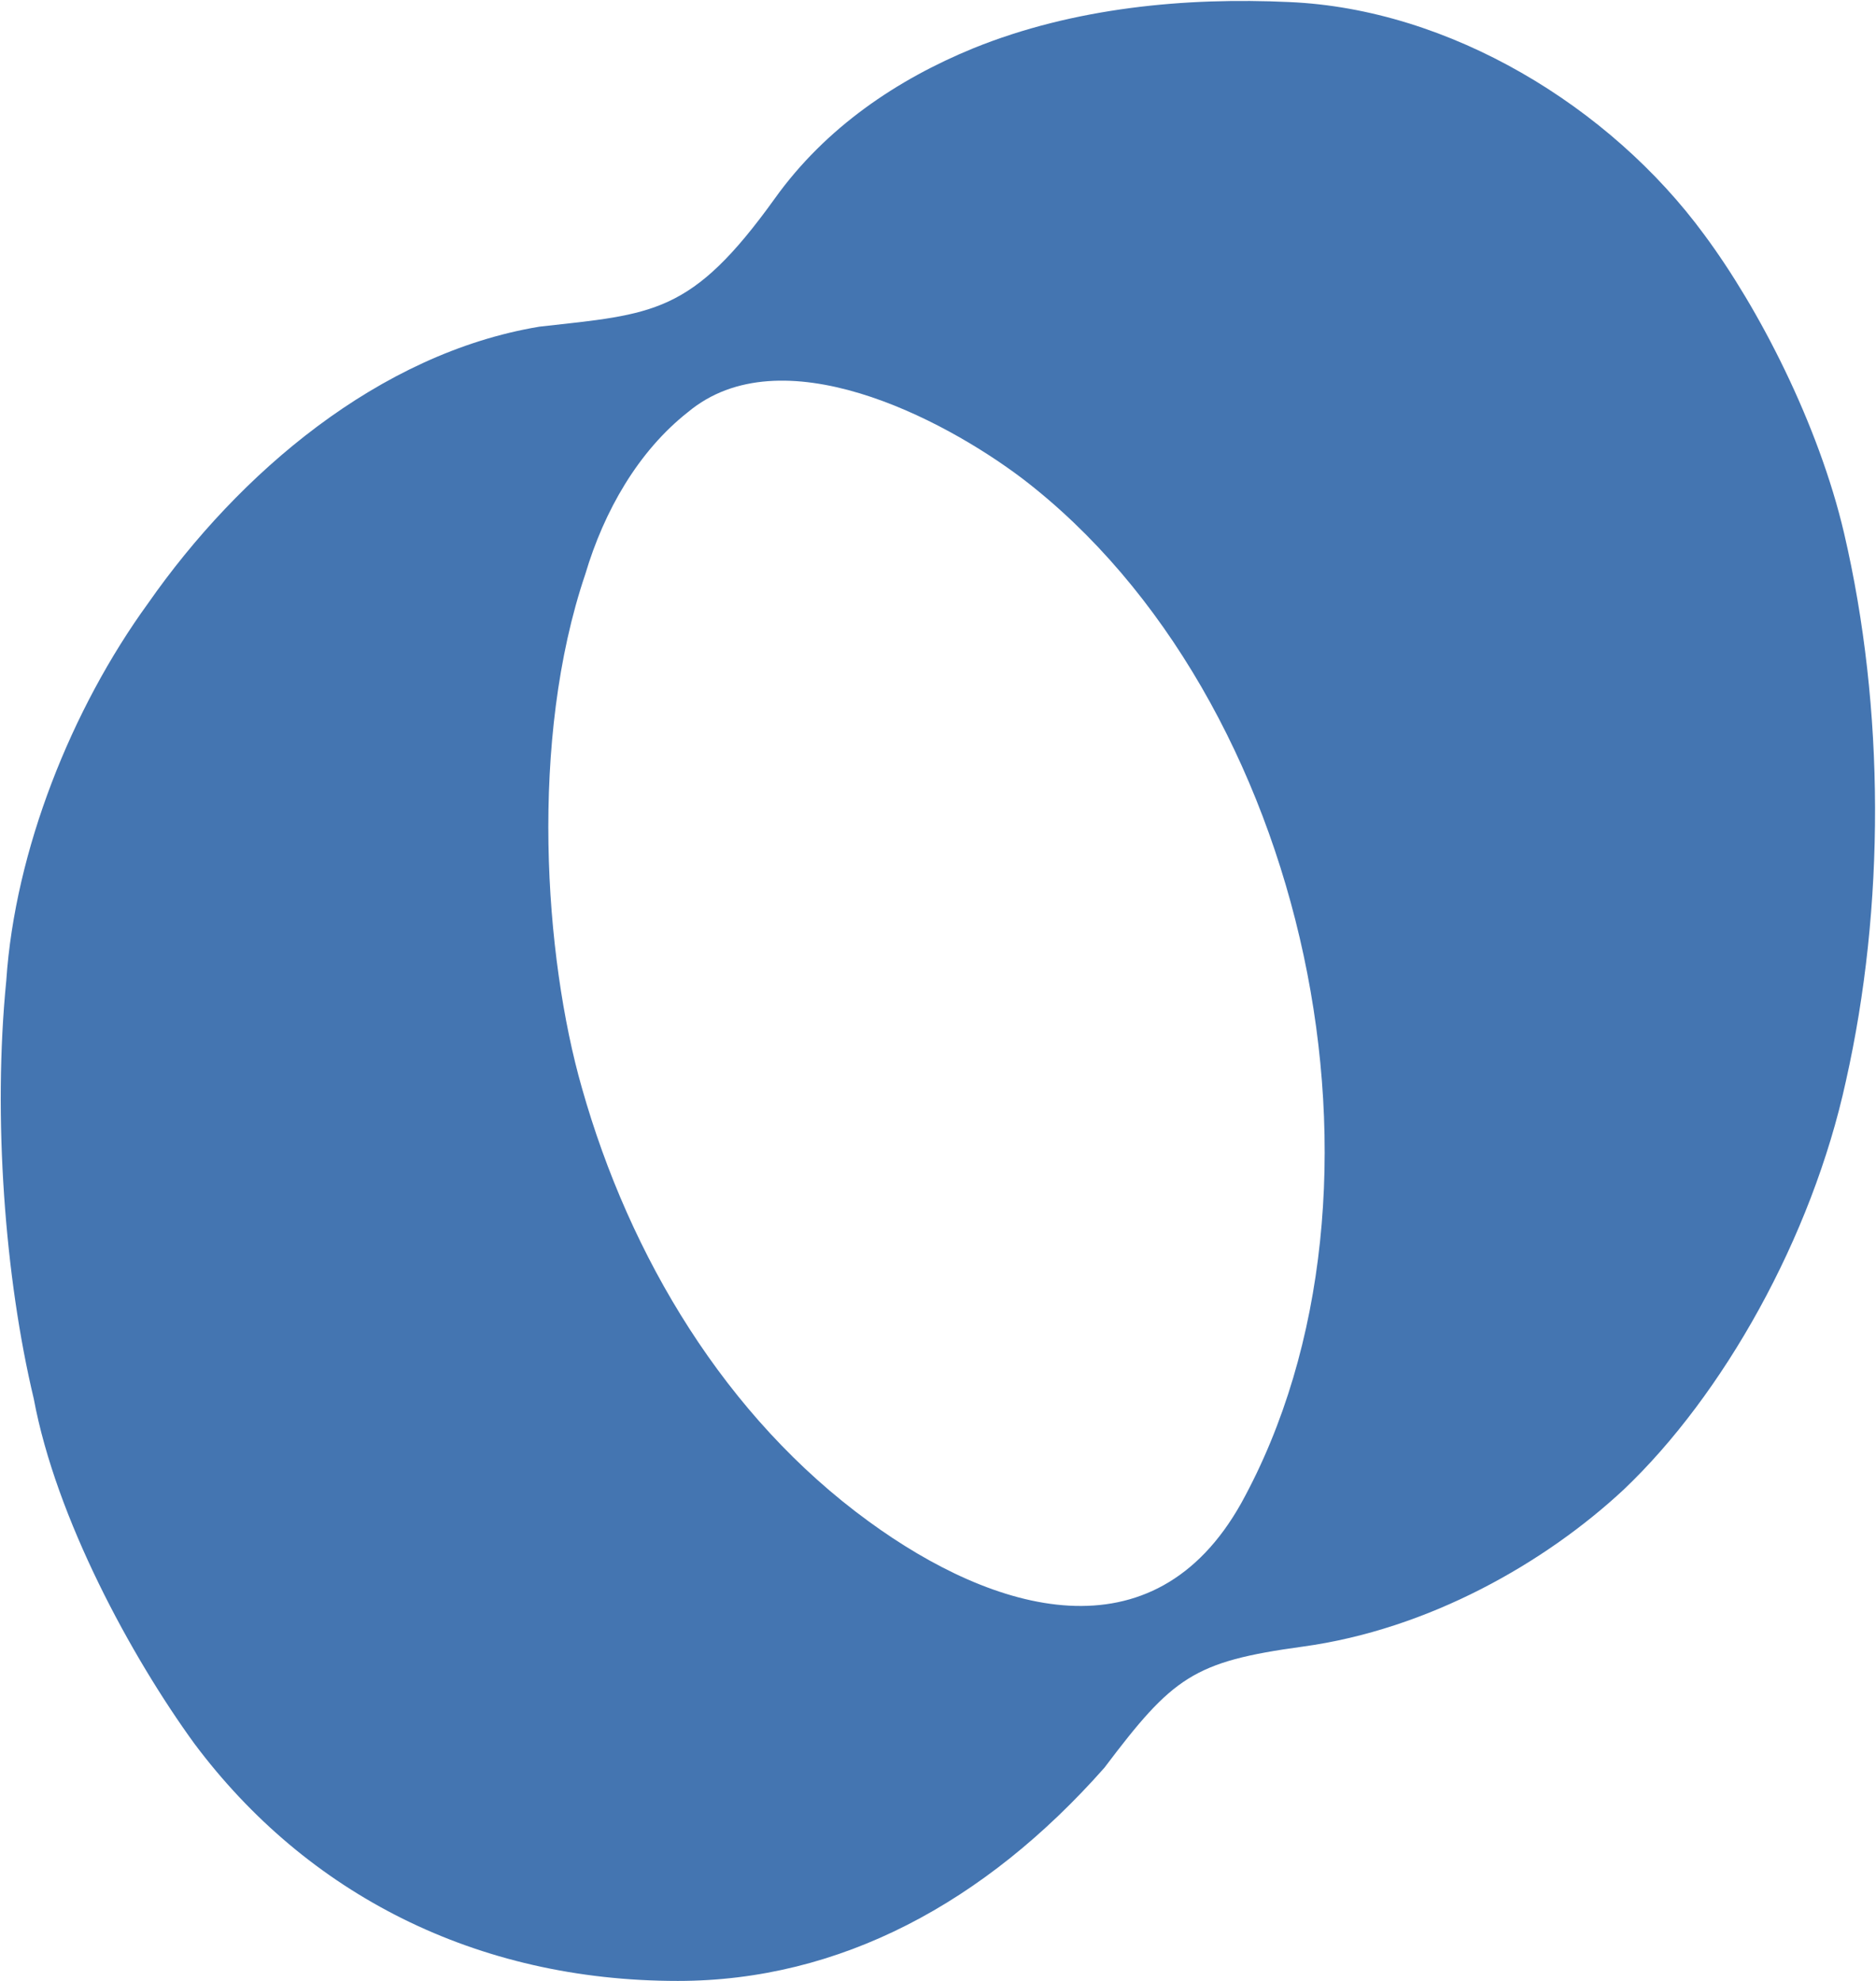
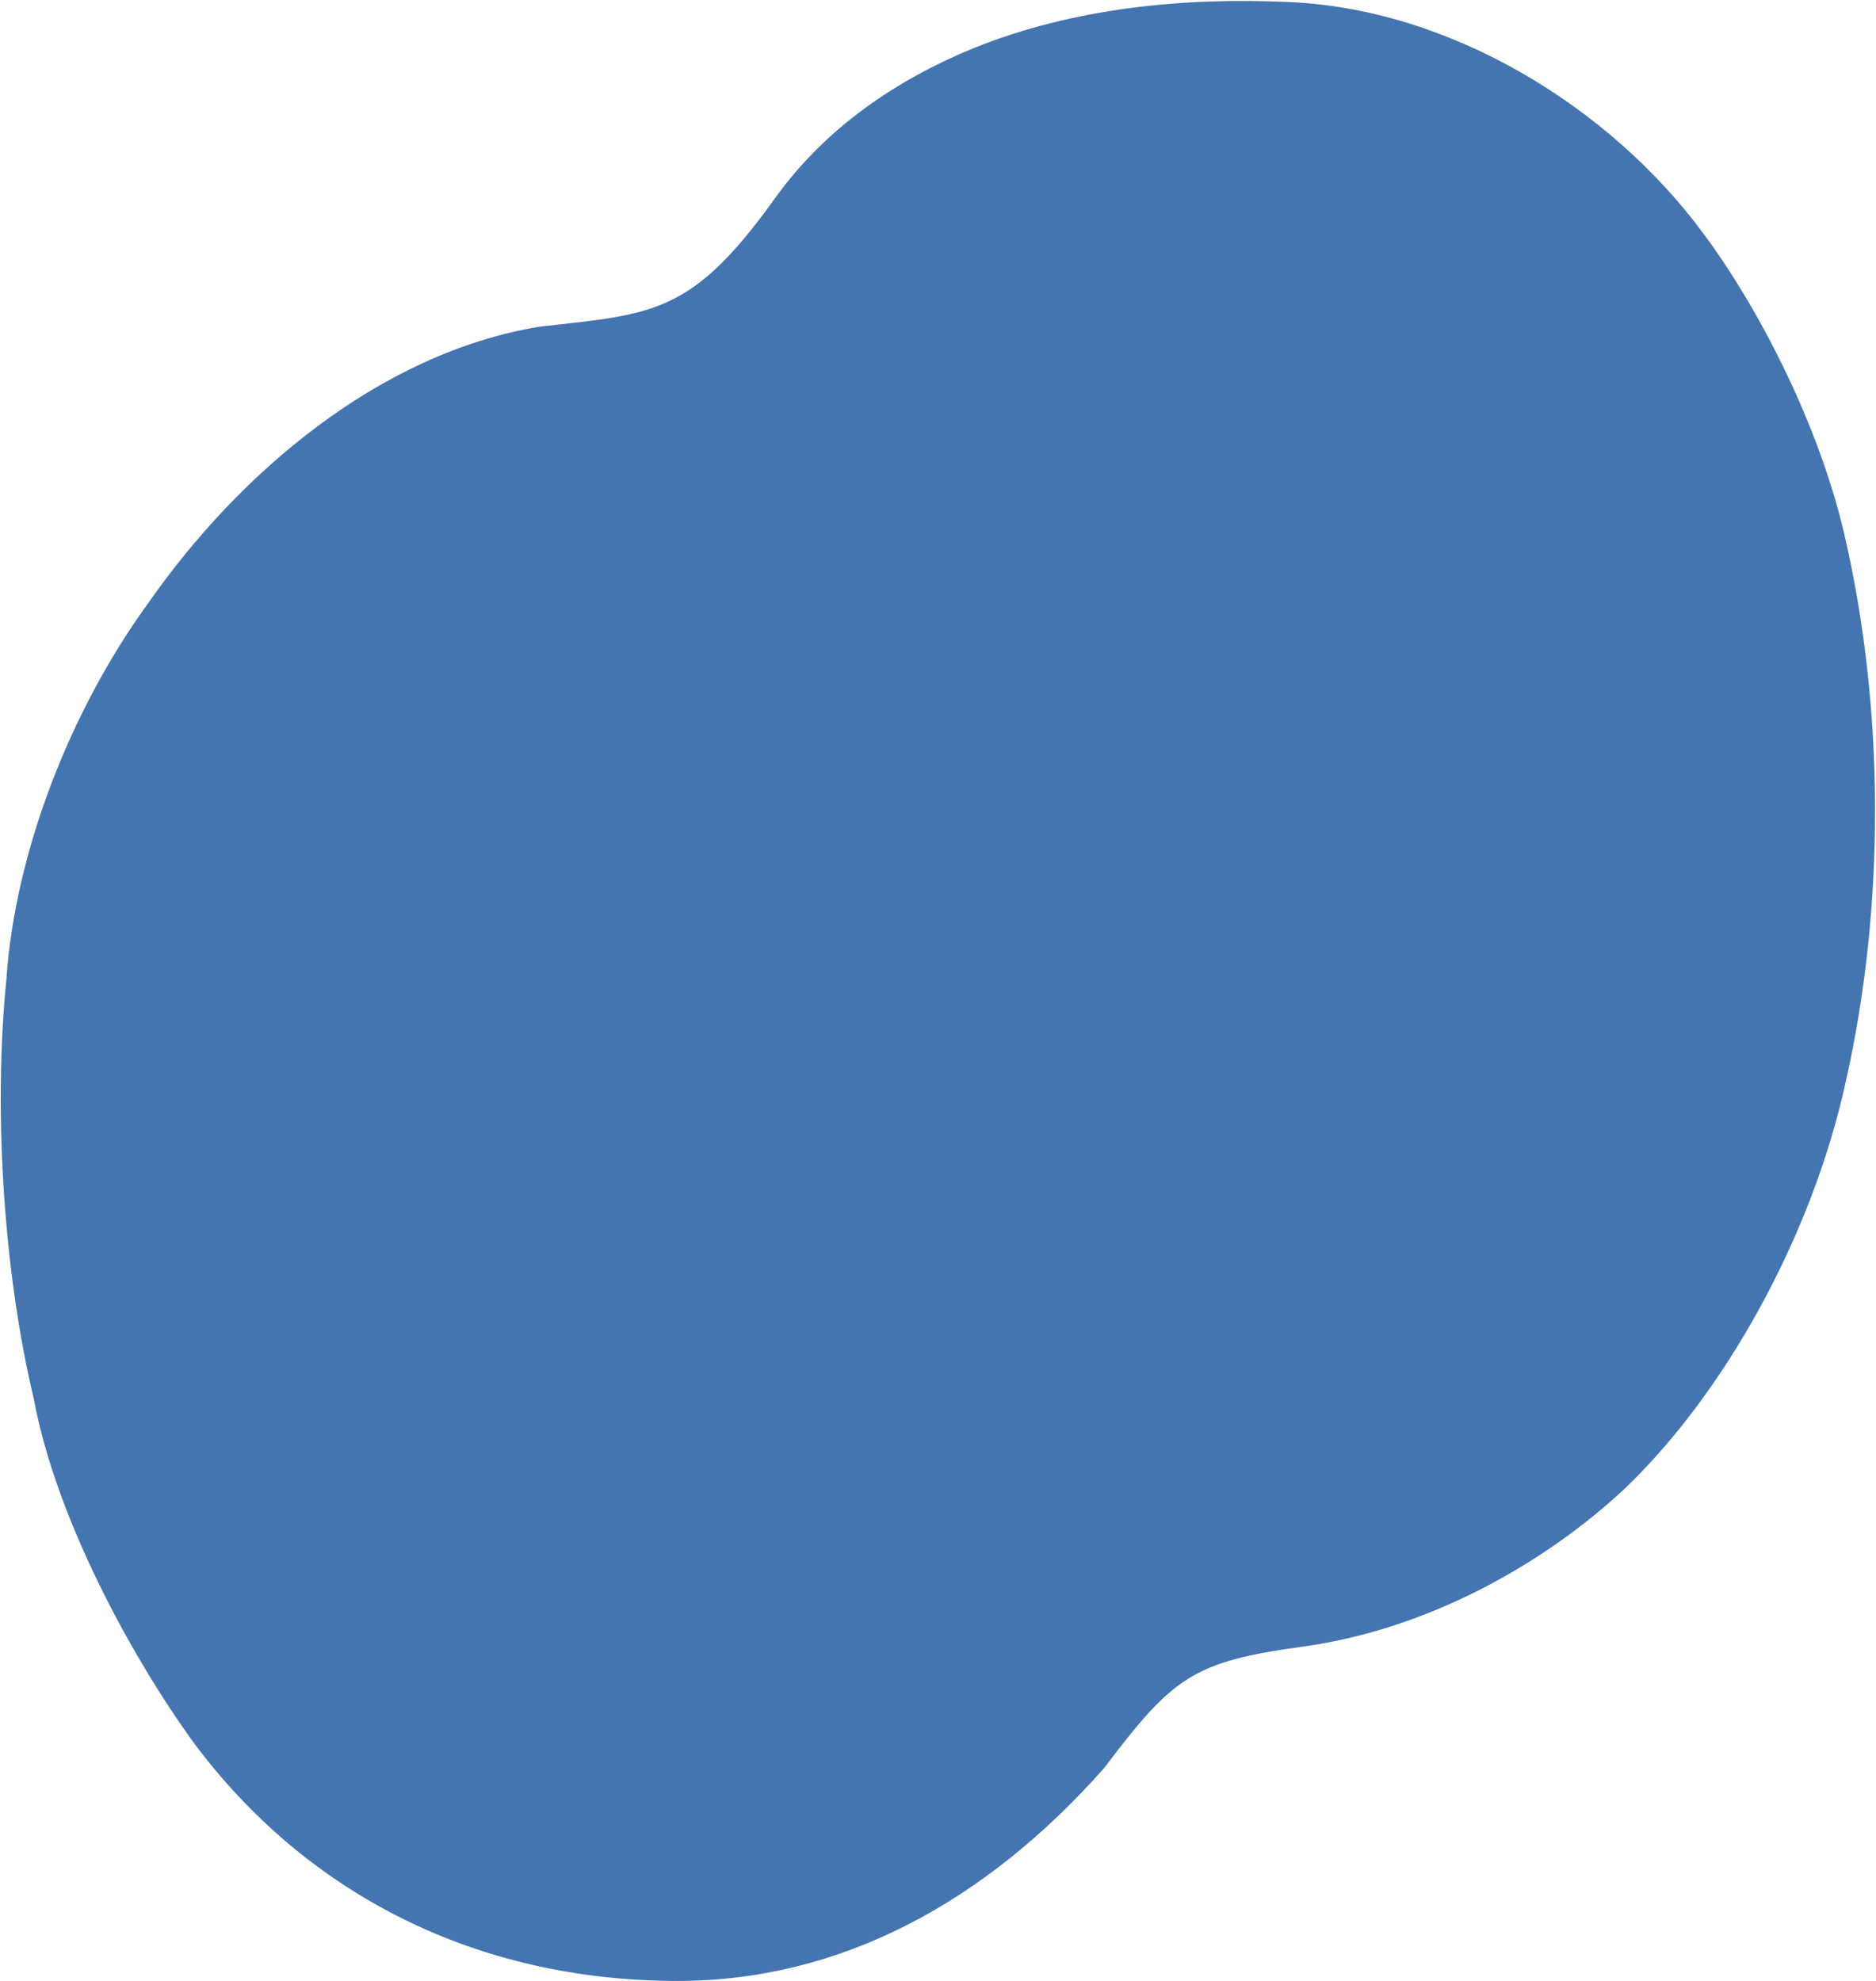
<svg xmlns="http://www.w3.org/2000/svg" version="1.2" viewBox="0 0 1551 1638" width="1551" height="1638">
  <style>.a{fill:#4475b1}</style>
-   <path fill-rule="evenodd" class="a" d="m122.5 498.7c74.9-107.3 190.6-206.5 323.4-228.6 94.6-10.6 125.7-9.9 194.7-106 42.3-59.1 101.7-98.6 163.9-124.1 83.4-33.9 176.4-42.3 261.3-38.3 132.5 5.6 265.3 86.2 343.1 192.2 45.1 60.7 94.5 156.4 115.7 246.9 33.9 145.3 33.9 309.2 1.5 453.1-28.3 130-101.7 259.7-183.5 337.5-65 60.6-161.1 115.7-265.6 130-90.5 12.4-107.3 25.1-163.9 100.1-98.6 111.6-218.7 176.3-352.7 176.3-166.7 0-306.7-71.8-399.7-196.2-52.2-71.8-114.4-186.3-132.8-285.2-23.9-100.1-33.9-232.9-22.7-345.8 7.2-107.3 53.8-224.5 117.3-311.9zm358.6 400.8c39.5 139.7 118.8 272.2 237 358.3 103.9 75.9 235.4 115.1 308.2-15.2 142.5-258.8 55.1-666.2-181-846.9-66.9-50.6-199.7-119.1-276.5-55-41.1 32.3-69.4 81.8-84.9 134-46.4 136.9-33.9 316.3-2.8 424.8z" />
+   <path fill-rule="evenodd" class="a" d="m122.5 498.7c74.9-107.3 190.6-206.5 323.4-228.6 94.6-10.6 125.7-9.9 194.7-106 42.3-59.1 101.7-98.6 163.9-124.1 83.4-33.9 176.4-42.3 261.3-38.3 132.5 5.6 265.3 86.2 343.1 192.2 45.1 60.7 94.5 156.4 115.7 246.9 33.9 145.3 33.9 309.2 1.5 453.1-28.3 130-101.7 259.7-183.5 337.5-65 60.6-161.1 115.7-265.6 130-90.5 12.4-107.3 25.1-163.9 100.1-98.6 111.6-218.7 176.3-352.7 176.3-166.7 0-306.7-71.8-399.7-196.2-52.2-71.8-114.4-186.3-132.8-285.2-23.9-100.1-33.9-232.9-22.7-345.8 7.2-107.3 53.8-224.5 117.3-311.9zm358.6 400.8z" />
</svg>